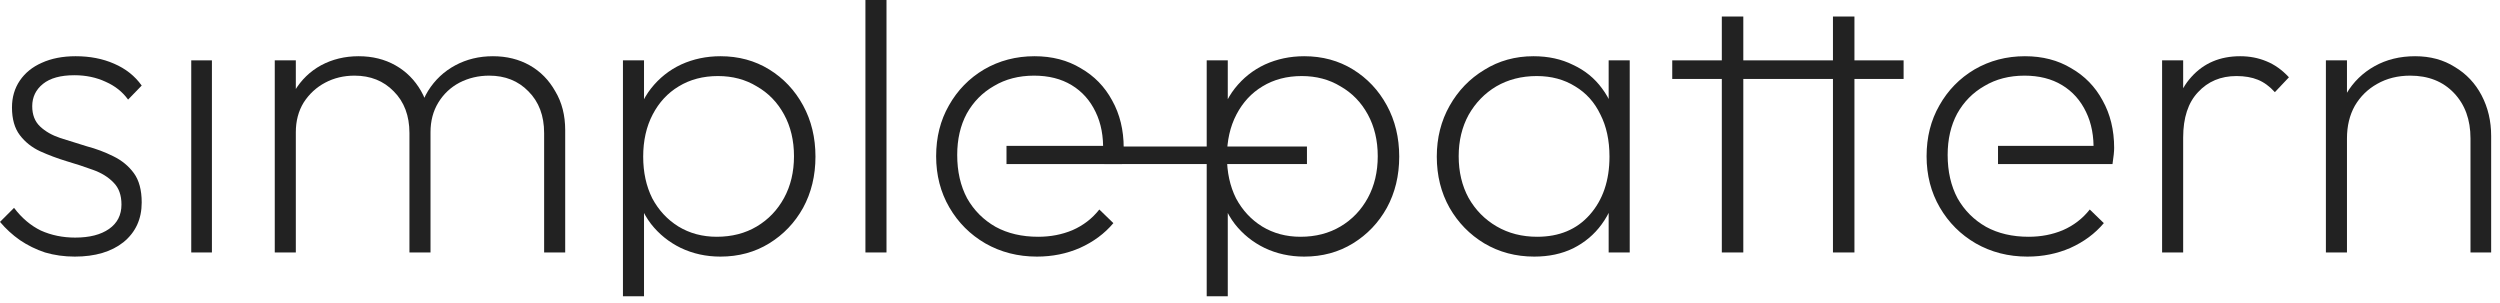
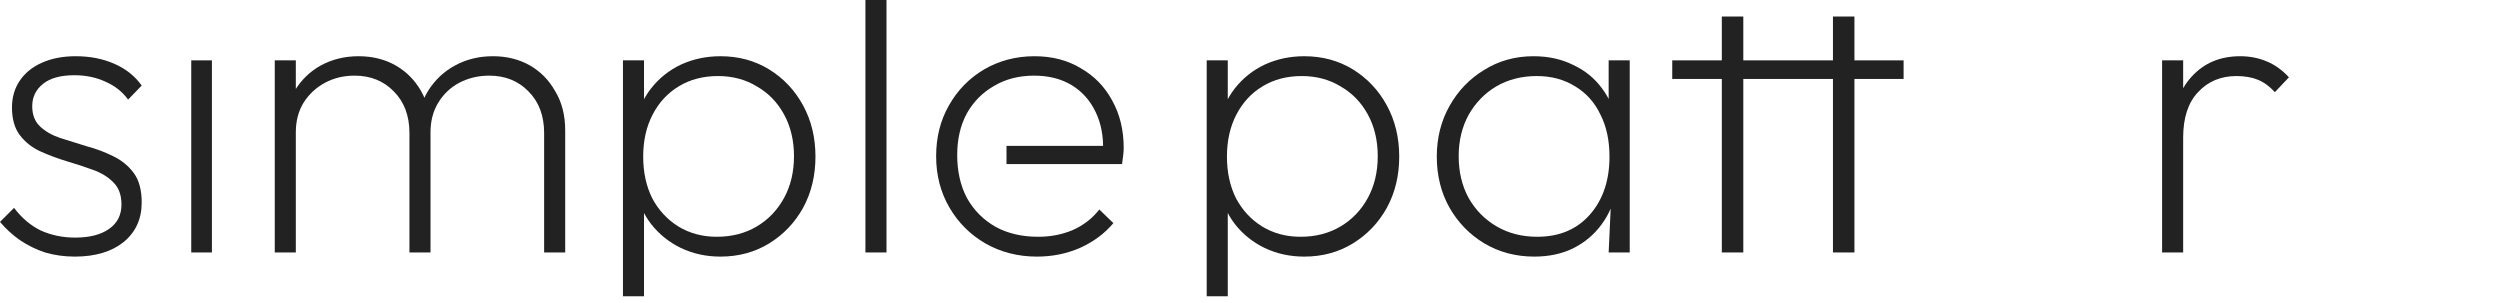
<svg xmlns="http://www.w3.org/2000/svg" width="264" height="32" viewBox="0 0 264 32" fill="none">
  <path d="M7.897 27.097C6.791 27.097 5.744 26.951 4.755 26.66C3.796 26.341 2.909 25.904 2.094 25.352C1.309 24.799 0.611 24.159 0 23.432L1.483 21.949C2.298 23.025 3.243 23.825 4.319 24.348C5.424 24.843 6.631 25.09 7.94 25.09C9.453 25.09 10.645 24.785 11.518 24.174C12.39 23.563 12.827 22.705 12.827 21.6C12.827 20.611 12.55 19.84 11.998 19.287C11.445 18.706 10.718 18.255 9.816 17.935C8.944 17.615 8.013 17.31 7.024 17.019C6.064 16.728 5.134 16.379 4.232 15.972C3.359 15.565 2.647 14.997 2.094 14.27C1.542 13.543 1.265 12.569 1.265 11.347C1.265 10.271 1.542 9.326 2.094 8.511C2.647 7.697 3.418 7.072 4.406 6.635C5.424 6.17 6.617 5.937 7.984 5.937C9.496 5.937 10.849 6.199 12.041 6.723C13.263 7.246 14.237 8.017 14.964 9.035L13.525 10.518C12.943 9.704 12.158 9.079 11.169 8.642C10.18 8.177 9.075 7.944 7.853 7.944C6.399 7.944 5.293 8.25 4.537 8.86C3.781 9.471 3.403 10.257 3.403 11.216C3.403 12.118 3.679 12.831 4.232 13.354C4.785 13.878 5.497 14.285 6.37 14.576C7.271 14.867 8.202 15.157 9.162 15.448C10.151 15.71 11.082 16.059 11.954 16.495C12.856 16.931 13.583 17.528 14.135 18.284C14.688 19.04 14.964 20.073 14.964 21.382C14.964 23.127 14.324 24.523 13.045 25.57C11.765 26.588 10.049 27.097 7.897 27.097Z" fill="#222222" />
  <path d="M20.196 26.66V6.374H22.378V26.66H20.196Z" fill="#222222" />
  <path d="M29.015 26.66V6.374H31.239V26.66H29.015ZM43.237 26.66V14.052C43.237 12.22 42.684 10.751 41.579 9.646C40.503 8.54 39.122 7.988 37.435 7.988C36.3 7.988 35.268 8.235 34.337 8.73C33.406 9.224 32.65 9.922 32.069 10.824C31.516 11.725 31.239 12.772 31.239 13.965L30.105 13.703C30.105 12.133 30.44 10.765 31.109 9.602C31.807 8.439 32.737 7.537 33.901 6.897C35.093 6.257 36.417 5.937 37.871 5.937C39.325 5.937 40.62 6.257 41.754 6.897C42.888 7.537 43.79 8.439 44.459 9.602C45.128 10.765 45.462 12.133 45.462 13.703V26.66H43.237ZM57.46 26.66V14.052C57.46 12.22 56.907 10.751 55.802 9.646C54.726 8.54 53.344 7.988 51.657 7.988C50.523 7.988 49.476 8.235 48.516 8.73C47.585 9.224 46.844 9.922 46.291 10.824C45.739 11.725 45.462 12.772 45.462 13.965L44.11 13.703C44.139 12.103 44.502 10.736 45.2 9.602C45.928 8.439 46.887 7.537 48.08 6.897C49.272 6.257 50.596 5.937 52.05 5.937C53.504 5.937 54.798 6.257 55.933 6.897C57.067 7.537 57.969 8.453 58.638 9.646C59.336 10.809 59.685 12.176 59.685 13.747V26.66H57.46Z" fill="#222222" />
  <path d="M76.079 27.097C74.567 27.097 73.171 26.791 71.891 26.181C70.64 25.57 69.593 24.726 68.749 23.65C67.906 22.545 67.353 21.265 67.092 19.811V13.18C67.353 11.696 67.906 10.416 68.749 9.34C69.622 8.235 70.684 7.392 71.934 6.81C73.214 6.228 74.596 5.937 76.079 5.937C77.999 5.937 79.715 6.403 81.227 7.333C82.74 8.264 83.932 9.529 84.805 11.129C85.677 12.729 86.113 14.532 86.113 16.539C86.113 18.546 85.677 20.349 84.805 21.949C83.932 23.519 82.74 24.77 81.227 25.701C79.715 26.631 77.999 27.097 76.079 27.097ZM75.686 25.003C77.286 25.003 78.697 24.639 79.918 23.912C81.14 23.185 82.1 22.181 82.798 20.902C83.496 19.622 83.845 18.153 83.845 16.495C83.845 14.837 83.496 13.369 82.798 12.089C82.1 10.809 81.14 9.82 79.918 9.122C78.726 8.395 77.359 8.031 75.817 8.031C74.247 8.031 72.865 8.395 71.673 9.122C70.509 9.82 69.593 10.809 68.924 12.089C68.255 13.369 67.921 14.852 67.921 16.539C67.921 18.197 68.24 19.666 68.88 20.945C69.549 22.196 70.466 23.185 71.629 23.912C72.821 24.639 74.174 25.003 75.686 25.003ZM65.783 31.289V6.374H68.008V11.434L67.484 16.364L68.008 21.338V31.289H65.783Z" fill="#222222" />
  <path d="M91.389 26.66V0H93.614V26.66H91.389Z" fill="#222222" />
  <path d="M109.502 27.097C107.495 27.097 105.677 26.631 104.048 25.701C102.448 24.77 101.183 23.505 100.253 21.905C99.322 20.305 98.856 18.502 98.856 16.495C98.856 14.488 99.307 12.7 100.209 11.129C101.111 9.529 102.347 8.264 103.917 7.333C105.517 6.403 107.291 5.937 109.24 5.937C111.101 5.937 112.73 6.359 114.126 7.203C115.551 8.017 116.657 9.151 117.442 10.605C118.256 12.06 118.663 13.732 118.663 15.623C118.663 15.797 118.649 16.03 118.62 16.321C118.591 16.582 118.547 16.917 118.489 17.324H106.286V15.405H117.224L116.482 16.015C116.54 14.416 116.278 13.02 115.697 11.827C115.115 10.605 114.272 9.66 113.166 8.991C112.061 8.322 110.738 7.988 109.196 7.988C107.597 7.988 106.186 8.351 104.964 9.079C103.743 9.777 102.783 10.751 102.085 12.002C101.416 13.252 101.081 14.707 101.081 16.364C101.081 18.11 101.43 19.637 102.128 20.945C102.856 22.225 103.859 23.229 105.139 23.956C106.419 24.654 107.916 25.003 109.632 25.003C110.941 25.003 112.148 24.77 113.254 24.305C114.388 23.81 115.333 23.083 116.089 22.123L117.573 23.563C116.642 24.668 115.464 25.541 114.039 26.181C112.643 26.791 111.13 27.097 109.502 27.097Z" fill="#222222" />
  <path d="M137.724 27.097C136.211 27.097 134.815 26.791 133.536 26.181C132.285 25.57 131.238 24.726 130.394 23.65C129.551 22.545 128.998 21.265 128.737 19.811V13.18C128.998 11.696 129.551 10.416 130.394 9.34C131.267 8.235 132.329 7.392 133.579 6.81C134.859 6.228 136.241 5.937 137.724 5.937C139.644 5.937 141.36 6.403 142.872 7.333C144.384 8.264 145.577 9.529 146.449 11.129C147.322 12.729 147.758 14.532 147.758 16.539C147.758 18.546 147.322 20.349 146.449 21.949C145.577 23.519 144.384 24.77 142.872 25.701C141.36 26.631 139.644 27.097 137.724 27.097ZM137.331 25.003C138.931 25.003 140.342 24.639 141.563 23.912C142.785 23.185 143.745 22.181 144.443 20.902C145.141 19.622 145.49 18.153 145.49 16.495C145.49 14.837 145.141 13.369 144.443 12.089C143.745 10.809 142.785 9.82 141.563 9.122C140.371 8.395 139.004 8.031 137.462 8.031C135.892 8.031 134.51 8.395 133.317 9.122C132.154 9.82 131.238 10.809 130.569 12.089C129.9 13.369 129.565 14.852 129.565 16.539C129.565 18.197 129.885 19.666 130.525 20.945C131.194 22.196 132.11 23.185 133.274 23.912C134.466 24.639 135.819 25.003 137.331 25.003ZM127.428 31.289V6.374H129.653V11.434L129.129 16.364L129.653 21.338V31.289H127.428Z" fill="#222222" />
-   <path d="M162.021 27.097C160.072 27.097 158.312 26.631 156.742 25.701C155.2 24.77 153.979 23.519 153.077 21.949C152.175 20.349 151.725 18.546 151.725 16.539C151.725 14.561 152.175 12.772 153.077 11.173C153.979 9.573 155.2 8.308 156.742 7.377C158.283 6.417 160.014 5.937 161.934 5.937C163.504 5.937 164.9 6.243 166.122 6.854C167.372 7.435 168.39 8.264 169.176 9.34C169.99 10.416 170.514 11.696 170.746 13.18V19.811C170.485 21.294 169.947 22.589 169.132 23.694C168.347 24.77 167.343 25.613 166.122 26.224C164.929 26.806 163.562 27.097 162.021 27.097ZM162.326 25.003C164.653 25.003 166.5 24.232 167.867 22.69C169.263 21.12 169.961 19.069 169.961 16.539C169.961 14.823 169.641 13.339 169.001 12.089C168.39 10.809 167.503 9.82 166.34 9.122C165.177 8.395 163.824 8.031 162.283 8.031C160.683 8.031 159.258 8.395 158.007 9.122C156.785 9.849 155.811 10.853 155.084 12.133C154.386 13.412 154.037 14.867 154.037 16.495C154.037 18.153 154.386 19.622 155.084 20.902C155.811 22.181 156.8 23.185 158.051 23.912C159.301 24.639 160.727 25.003 162.326 25.003ZM169.874 26.66V21.207L170.354 16.233L169.874 11.304V6.374H172.099V26.66H169.874Z" fill="#222222" />
+   <path d="M162.021 27.097C160.072 27.097 158.312 26.631 156.742 25.701C155.2 24.77 153.979 23.519 153.077 21.949C152.175 20.349 151.725 18.546 151.725 16.539C151.725 14.561 152.175 12.772 153.077 11.173C153.979 9.573 155.2 8.308 156.742 7.377C158.283 6.417 160.014 5.937 161.934 5.937C163.504 5.937 164.9 6.243 166.122 6.854C167.372 7.435 168.39 8.264 169.176 9.34C169.99 10.416 170.514 11.696 170.746 13.18V19.811C170.485 21.294 169.947 22.589 169.132 23.694C168.347 24.77 167.343 25.613 166.122 26.224C164.929 26.806 163.562 27.097 162.021 27.097ZM162.326 25.003C164.653 25.003 166.5 24.232 167.867 22.69C169.263 21.12 169.961 19.069 169.961 16.539C169.961 14.823 169.641 13.339 169.001 12.089C168.39 10.809 167.503 9.82 166.34 9.122C165.177 8.395 163.824 8.031 162.283 8.031C160.683 8.031 159.258 8.395 158.007 9.122C156.785 9.849 155.811 10.853 155.084 12.133C154.386 13.412 154.037 14.867 154.037 16.495C154.037 18.153 154.386 19.622 155.084 20.902C155.811 22.181 156.8 23.185 158.051 23.912C159.301 24.639 160.727 25.003 162.326 25.003ZM169.874 26.66L170.354 16.233L169.874 11.304V6.374H172.099V26.66H169.874Z" fill="#222222" />
  <path d="M181.824 26.66V1.745H184.093V26.66H181.824ZM176.589 8.337V6.374H201.02V8.337H176.589ZM193.56 26.66V1.745H195.829V26.66H193.56Z" fill="#222222" />
-   <path d="M214.093 27.097C212.086 27.097 210.268 26.631 208.639 25.701C207.039 24.77 205.774 23.505 204.843 21.905C203.913 20.305 203.447 18.502 203.447 16.495C203.447 14.488 203.898 12.7 204.8 11.129C205.702 9.529 206.938 8.264 208.508 7.333C210.108 6.403 211.882 5.937 213.831 5.937C215.692 5.937 217.321 6.359 218.717 7.203C220.142 8.017 221.248 9.151 222.033 10.605C222.847 12.06 223.254 13.732 223.254 15.623C223.254 15.797 223.24 16.03 223.211 16.321C223.182 16.582 223.138 16.917 223.08 17.324H210.99V15.405H221.815L221.073 16.015C221.131 14.416 220.869 13.02 220.288 11.827C219.706 10.605 218.863 9.66 217.757 8.991C216.652 8.322 215.329 7.988 213.787 7.988C212.188 7.988 210.777 8.351 209.555 9.079C208.334 9.777 207.374 10.751 206.676 12.002C206.007 13.252 205.672 14.707 205.672 16.364C205.672 18.11 206.021 19.637 206.719 20.945C207.447 22.225 208.45 23.229 209.73 23.956C211.01 24.654 212.507 25.003 214.223 25.003C215.532 25.003 216.739 24.77 217.845 24.305C218.979 23.81 219.924 23.083 220.68 22.123L222.164 23.563C221.233 24.668 220.055 25.541 218.63 26.181C217.234 26.791 215.721 27.097 214.093 27.097Z" fill="#222222" />
  <path d="M228.317 26.66V6.374H230.542V26.66H228.317ZM230.542 14.532L229.451 14.139C229.451 11.551 230.106 9.544 231.415 8.119C232.723 6.664 234.439 5.937 236.563 5.937C237.551 5.937 238.468 6.112 239.311 6.461C240.184 6.81 240.984 7.377 241.711 8.162L240.227 9.733C239.675 9.122 239.078 8.686 238.439 8.424C237.799 8.162 237.042 8.031 236.17 8.031C234.512 8.031 233.16 8.599 232.113 9.733C231.065 10.838 230.542 12.438 230.542 14.532Z" fill="#222222" />
-   <path d="M260.884 26.66V14.619C260.884 12.642 260.303 11.042 259.139 9.82C257.976 8.599 256.434 7.988 254.515 7.988C253.206 7.988 252.042 8.279 251.025 8.86C250.036 9.413 249.25 10.184 248.669 11.173C248.116 12.162 247.84 13.31 247.84 14.619L246.705 13.965C246.705 12.423 247.069 11.056 247.796 9.864C248.523 8.642 249.512 7.682 250.763 6.984C252.013 6.286 253.439 5.937 255.038 5.937C256.638 5.937 258.034 6.315 259.227 7.072C260.448 7.799 261.393 8.802 262.062 10.082C262.731 11.362 263.066 12.787 263.066 14.357V26.66H260.884ZM245.615 26.66V6.374H247.84V26.66H245.615Z" fill="#222222" />
-   <path d="M116.62 16.398H138.014" stroke="#222222" stroke-width="1.851" />
</svg>